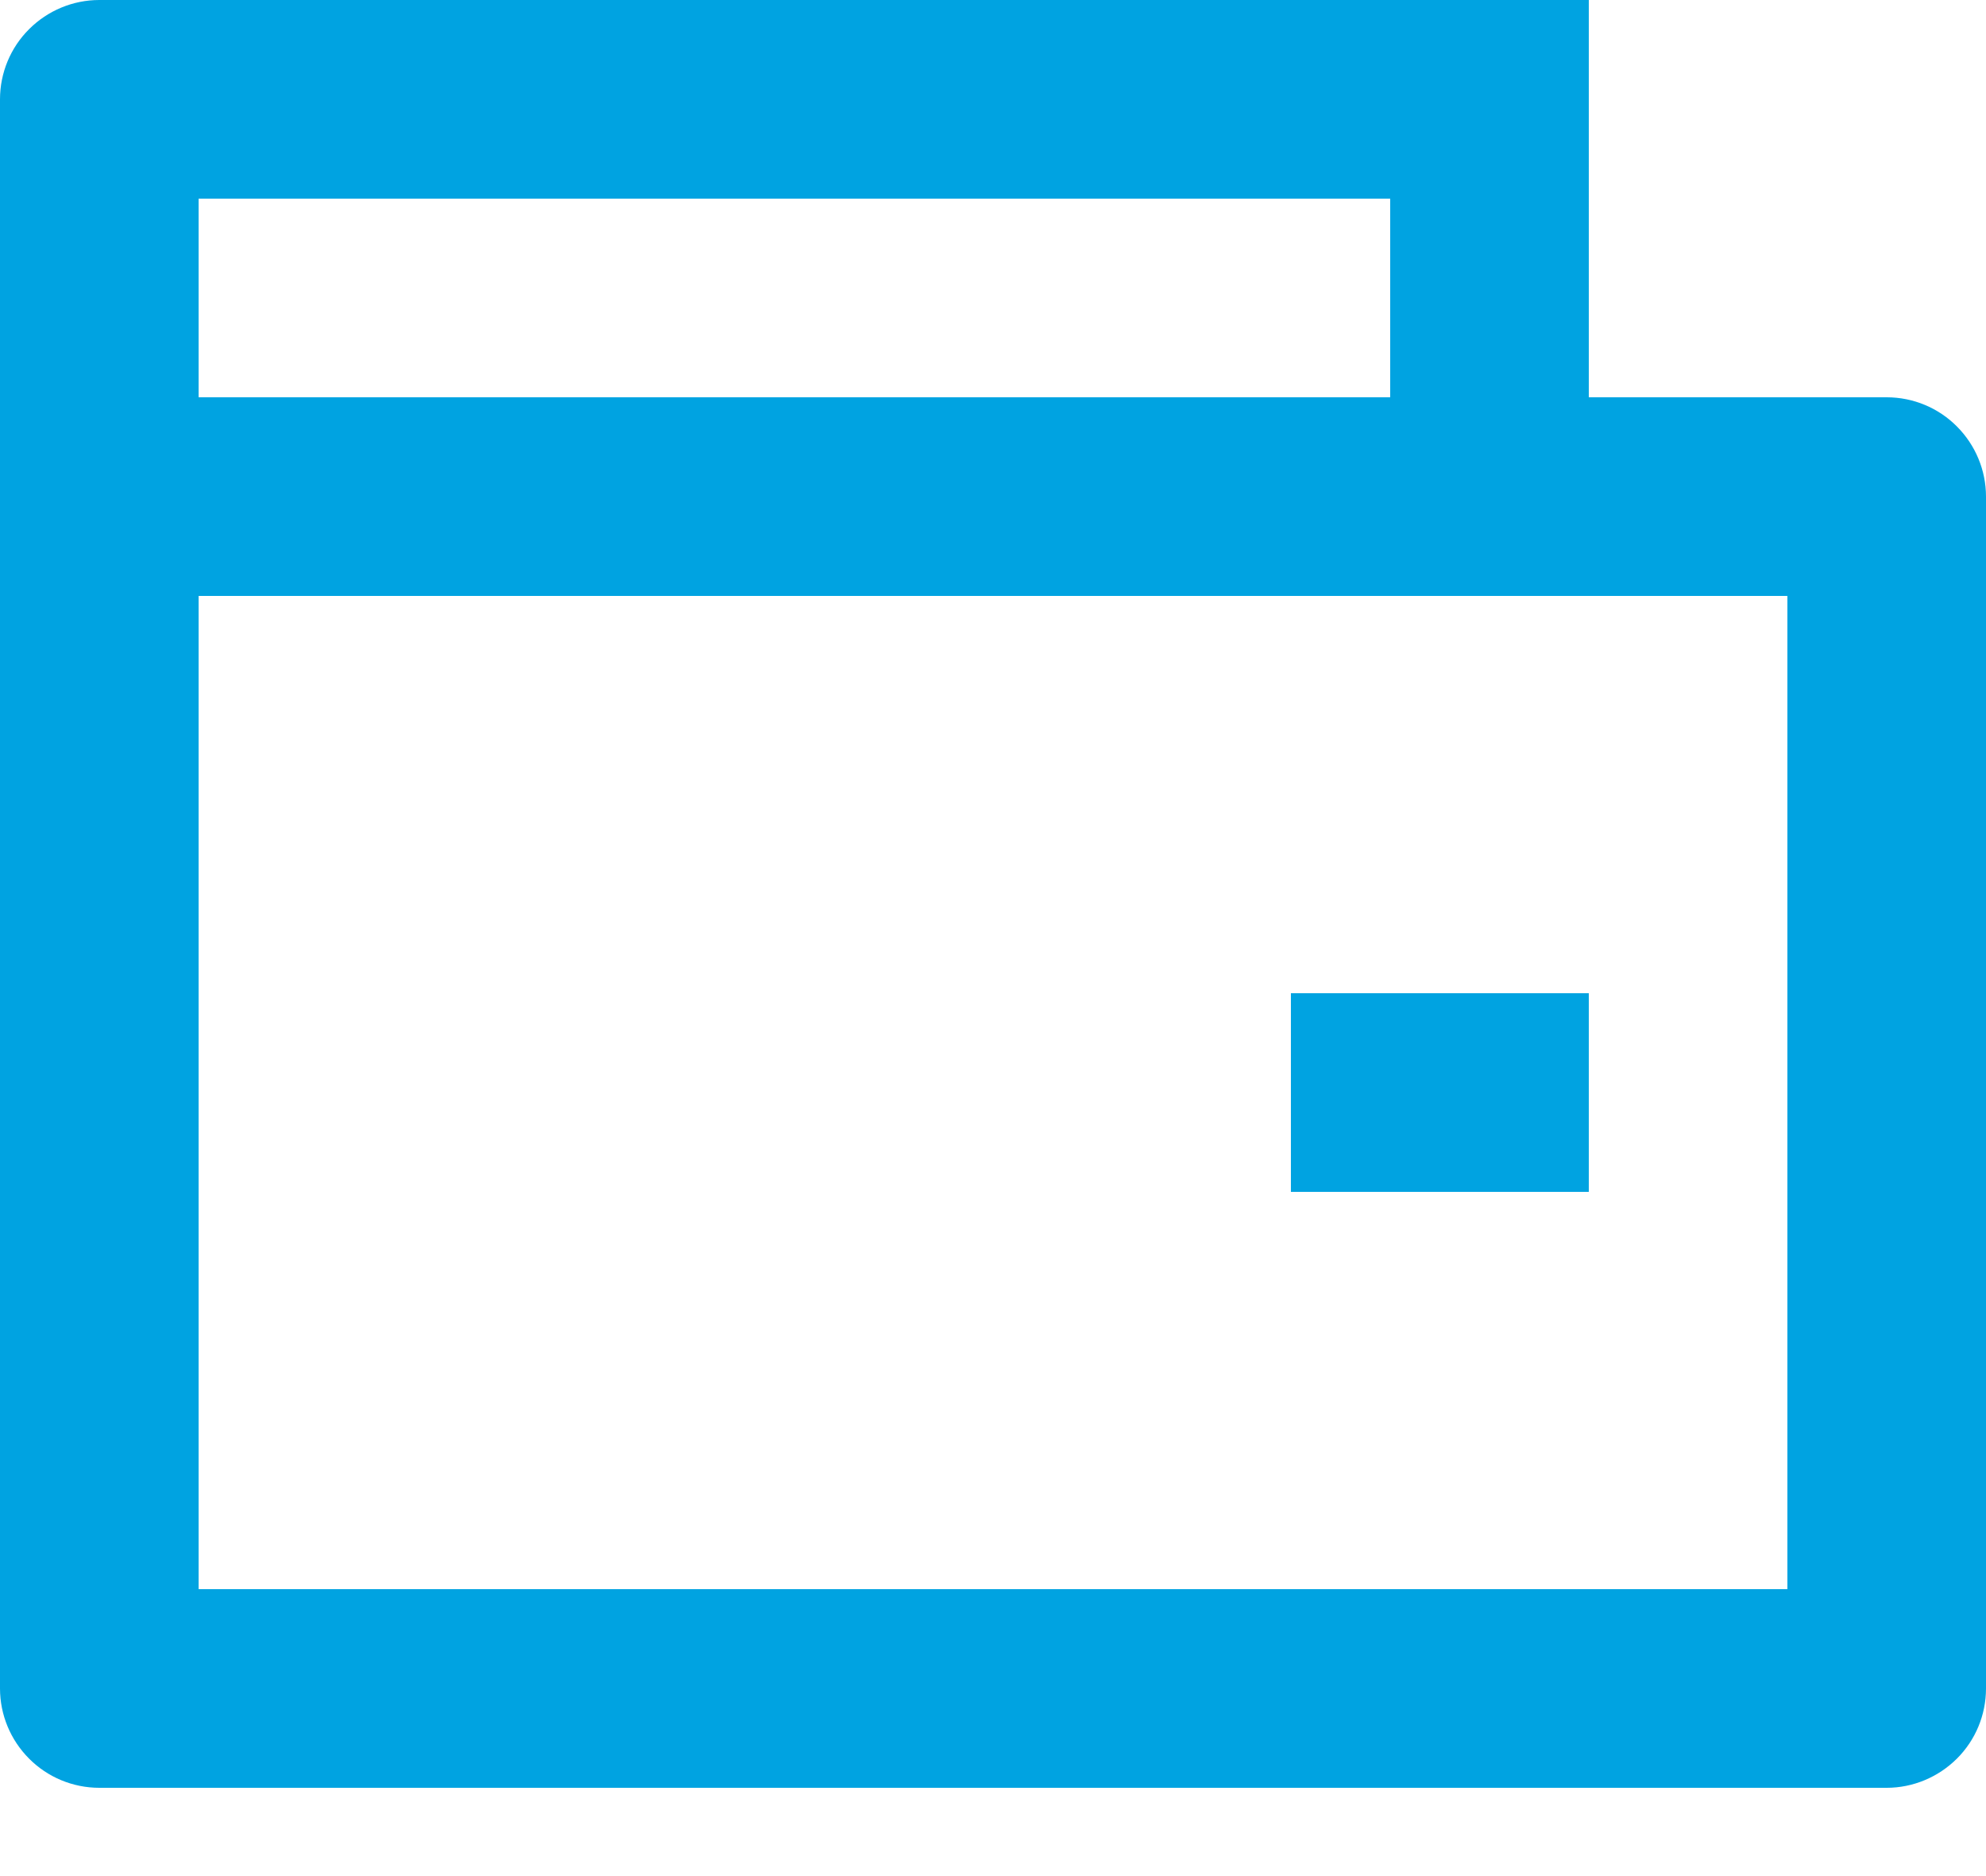
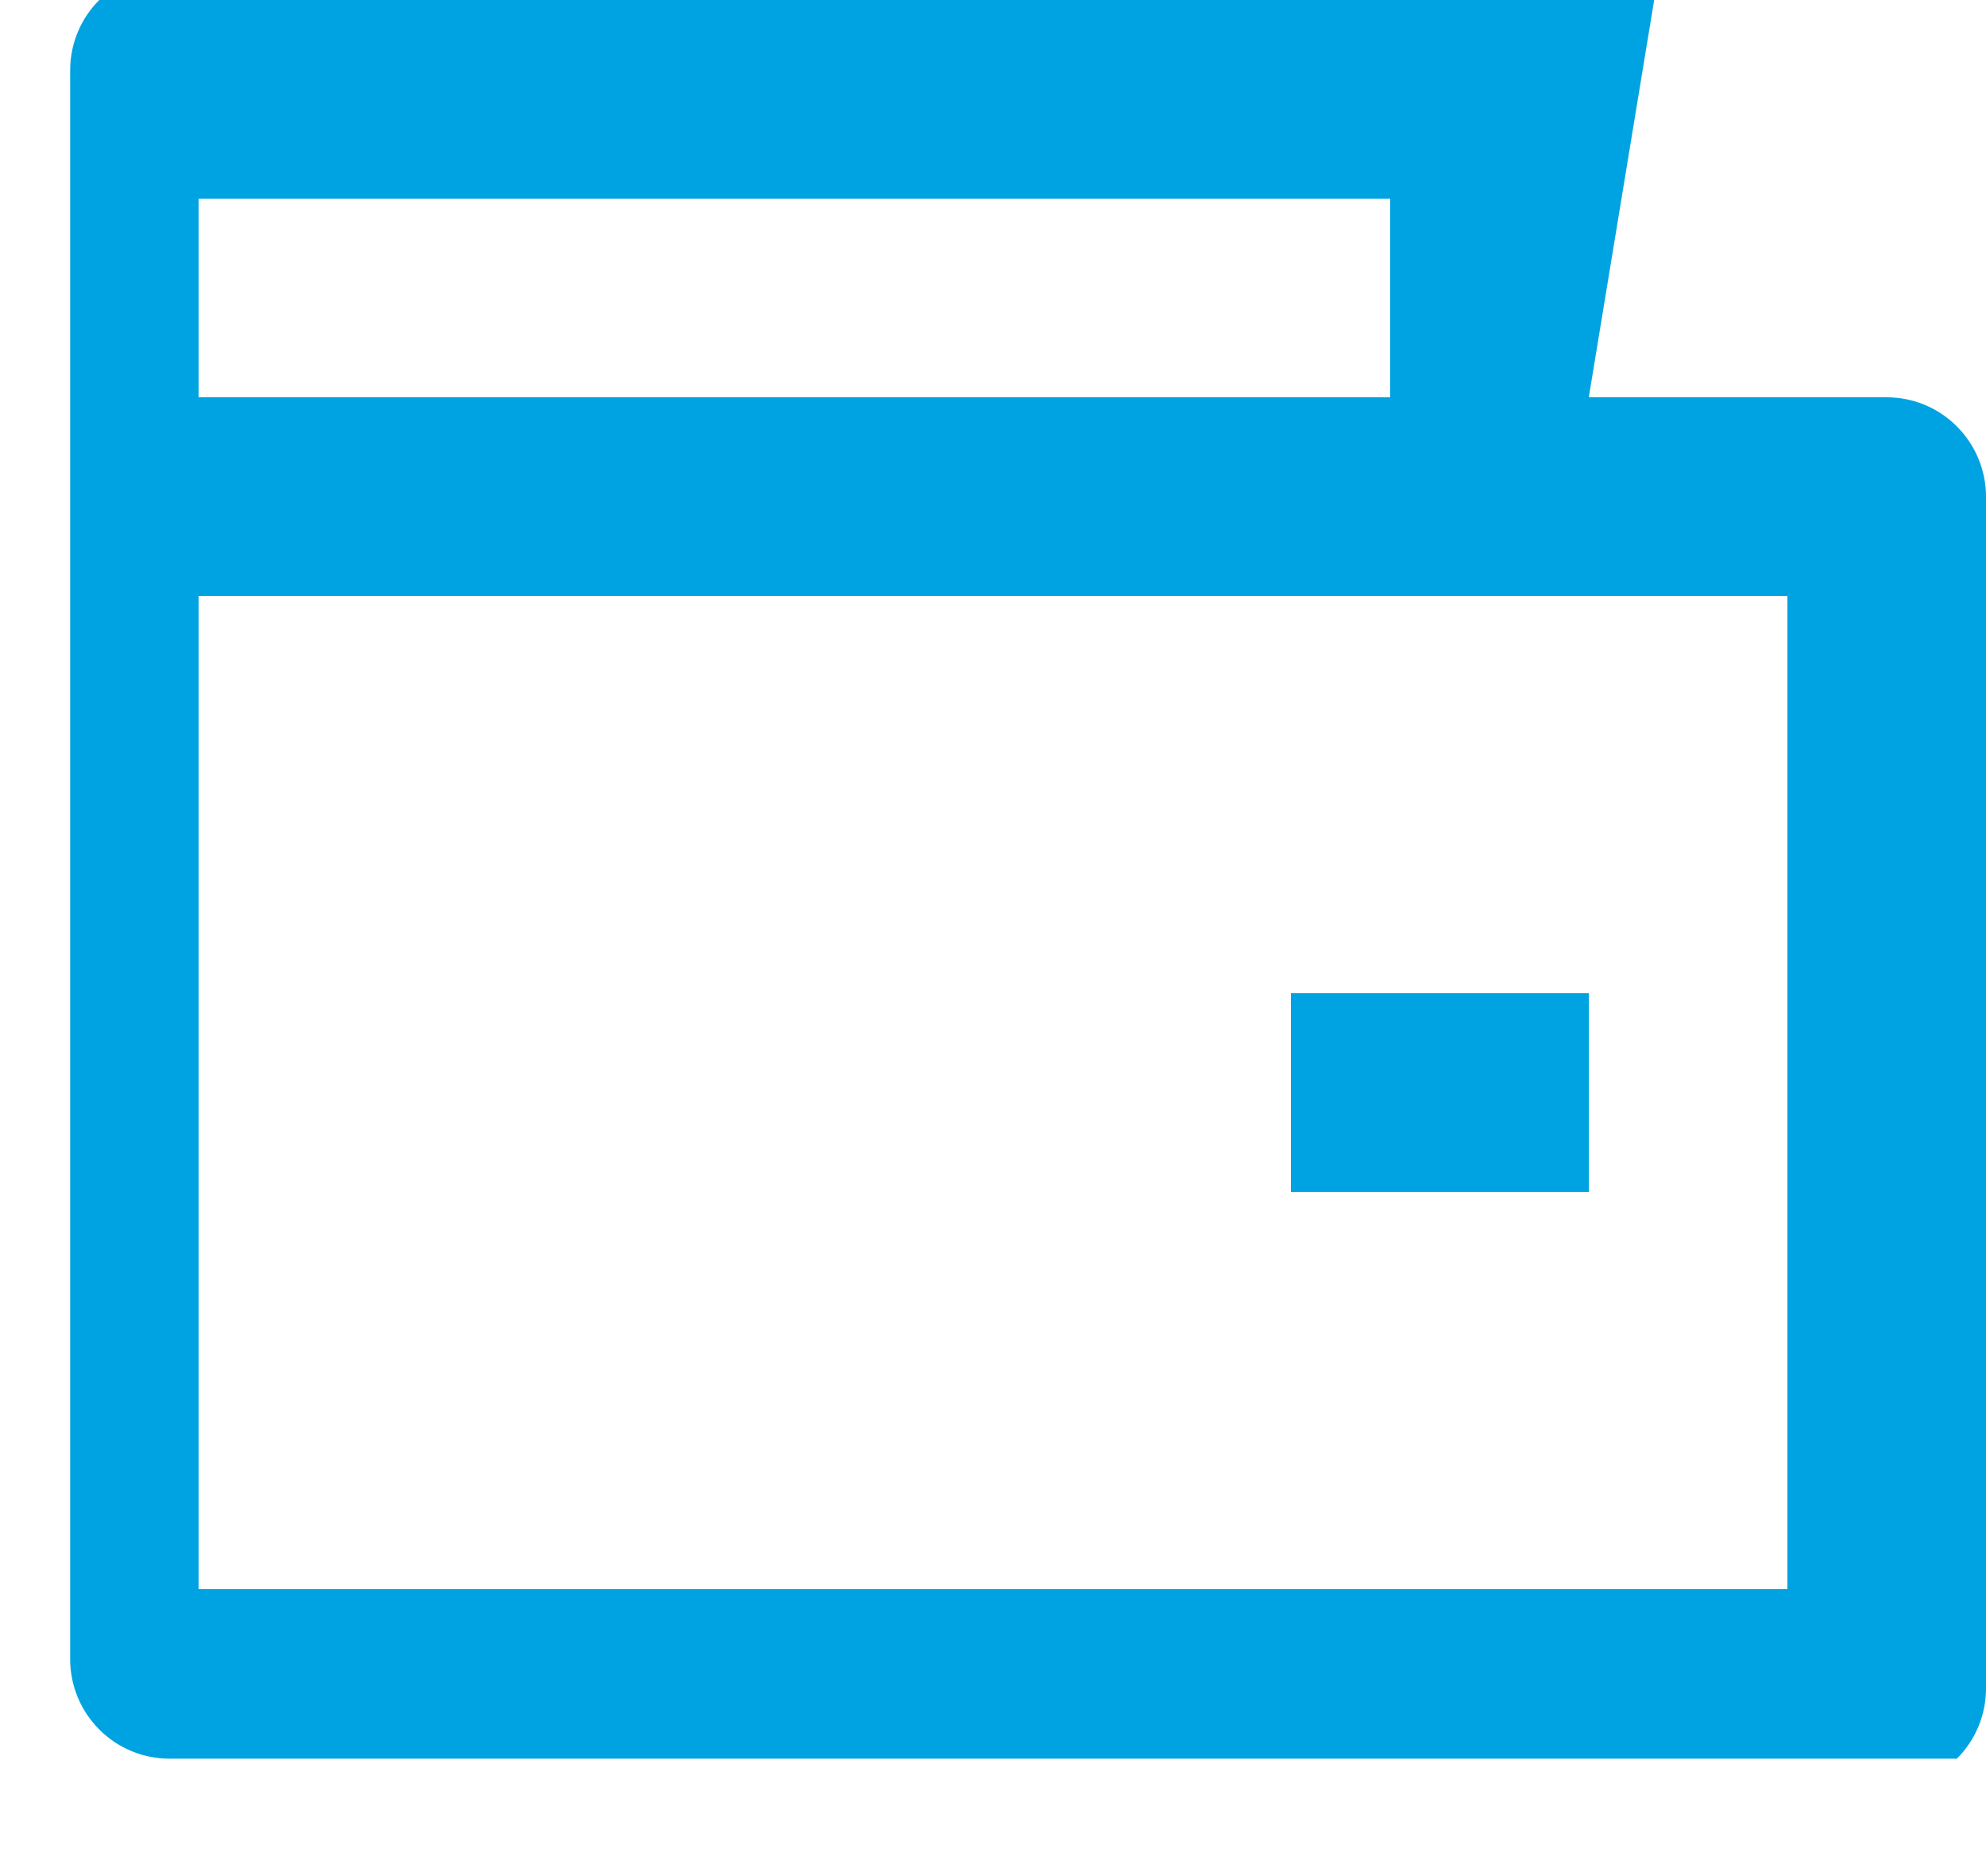
<svg xmlns="http://www.w3.org/2000/svg" fill="none" height="17" viewBox="0 0 18 17" width="18">
-   <path d="m14.4 3.6h2.7c.239 0 .468.095.636.264.169.169.264.398.264.636v10.8c0 .239-.095.468-.264.636s-.398.264-.636.264h-16.2c-.239 0-.468-.095-.636-.264-.169-.169-.264-.398-.264-.636v-14.4c0-.239.095-.468.264-.636.169-.169.398-.264.636-.264h13.5zm-12.6 1.8v9h14.4v-9zm0-3.6v1.8h10.8v-1.8zm9.9 7.2h2.7v1.8h-2.7z" fill="#00a3e1" />
+   <path d="m14.4 3.6h2.7c.239 0 .468.095.636.264.169.169.264.398.264.636v10.8c0 .239-.095.468-.264.636h-16.2c-.239 0-.468-.095-.636-.264-.169-.169-.264-.398-.264-.636v-14.4c0-.239.095-.468.264-.636.169-.169.398-.264.636-.264h13.5zm-12.6 1.8v9h14.4v-9zm0-3.6v1.8h10.8v-1.8zm9.9 7.2h2.7v1.8h-2.7z" fill="#00a3e1" />
</svg>